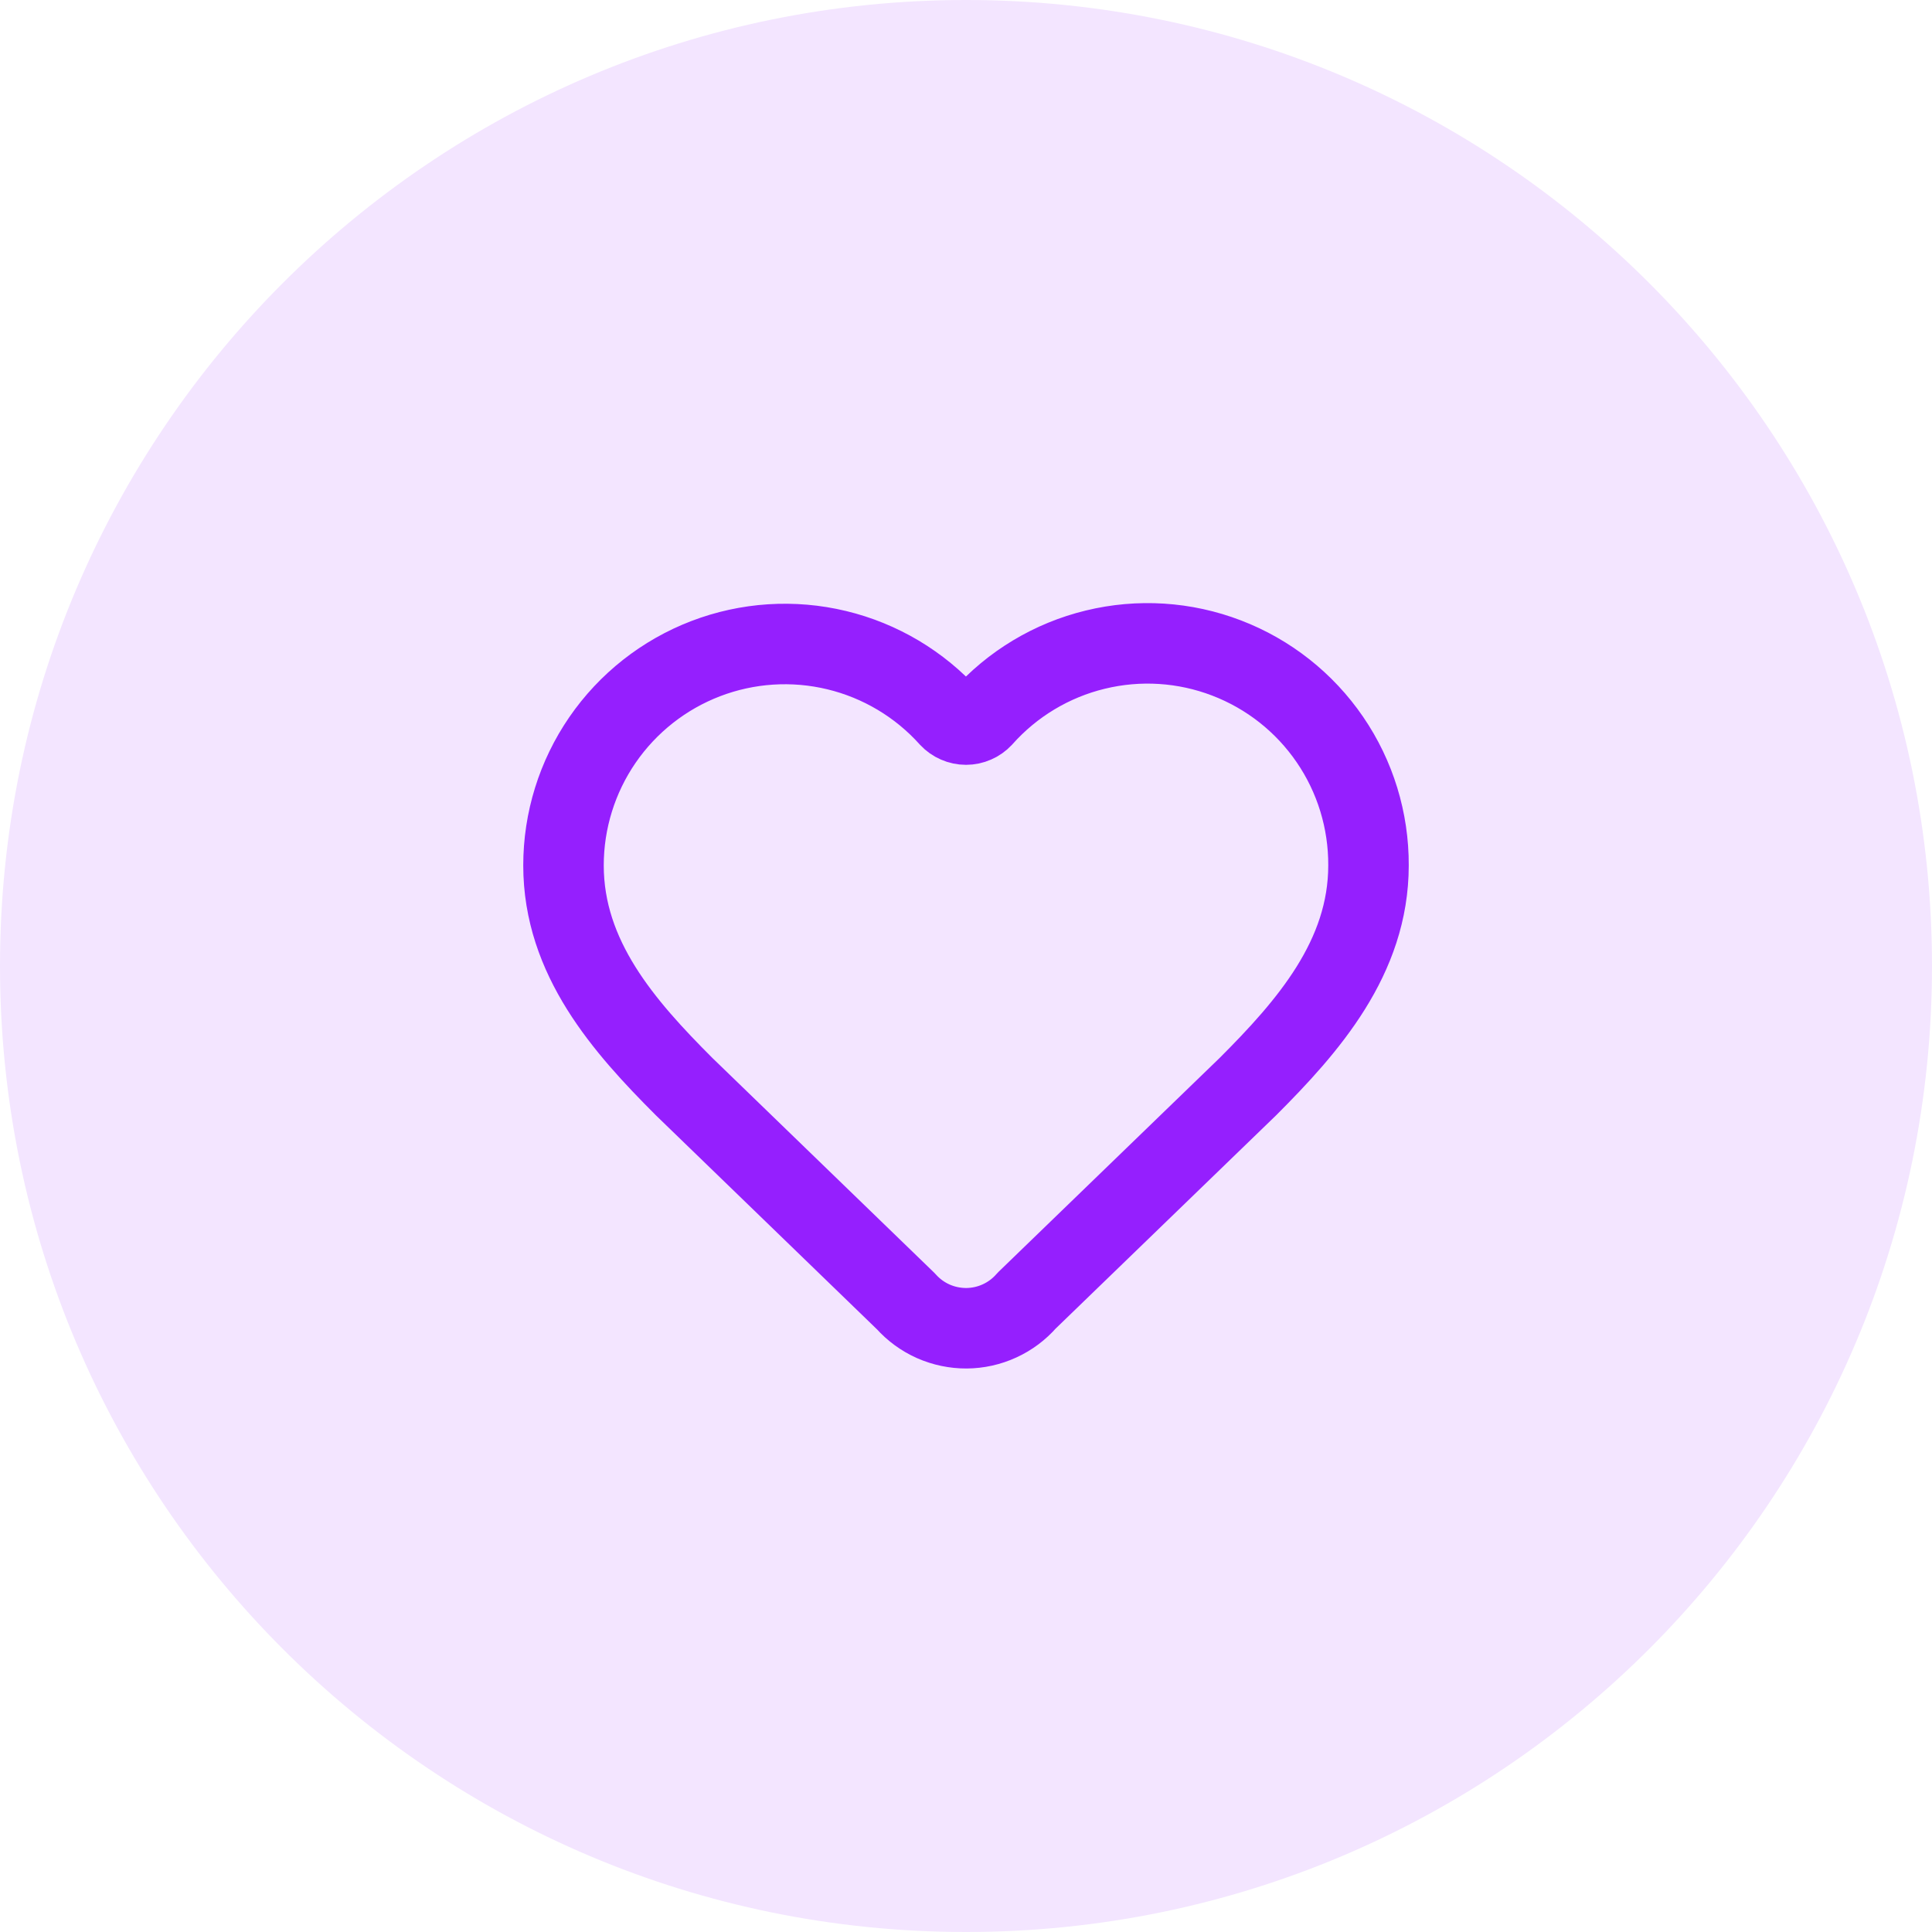
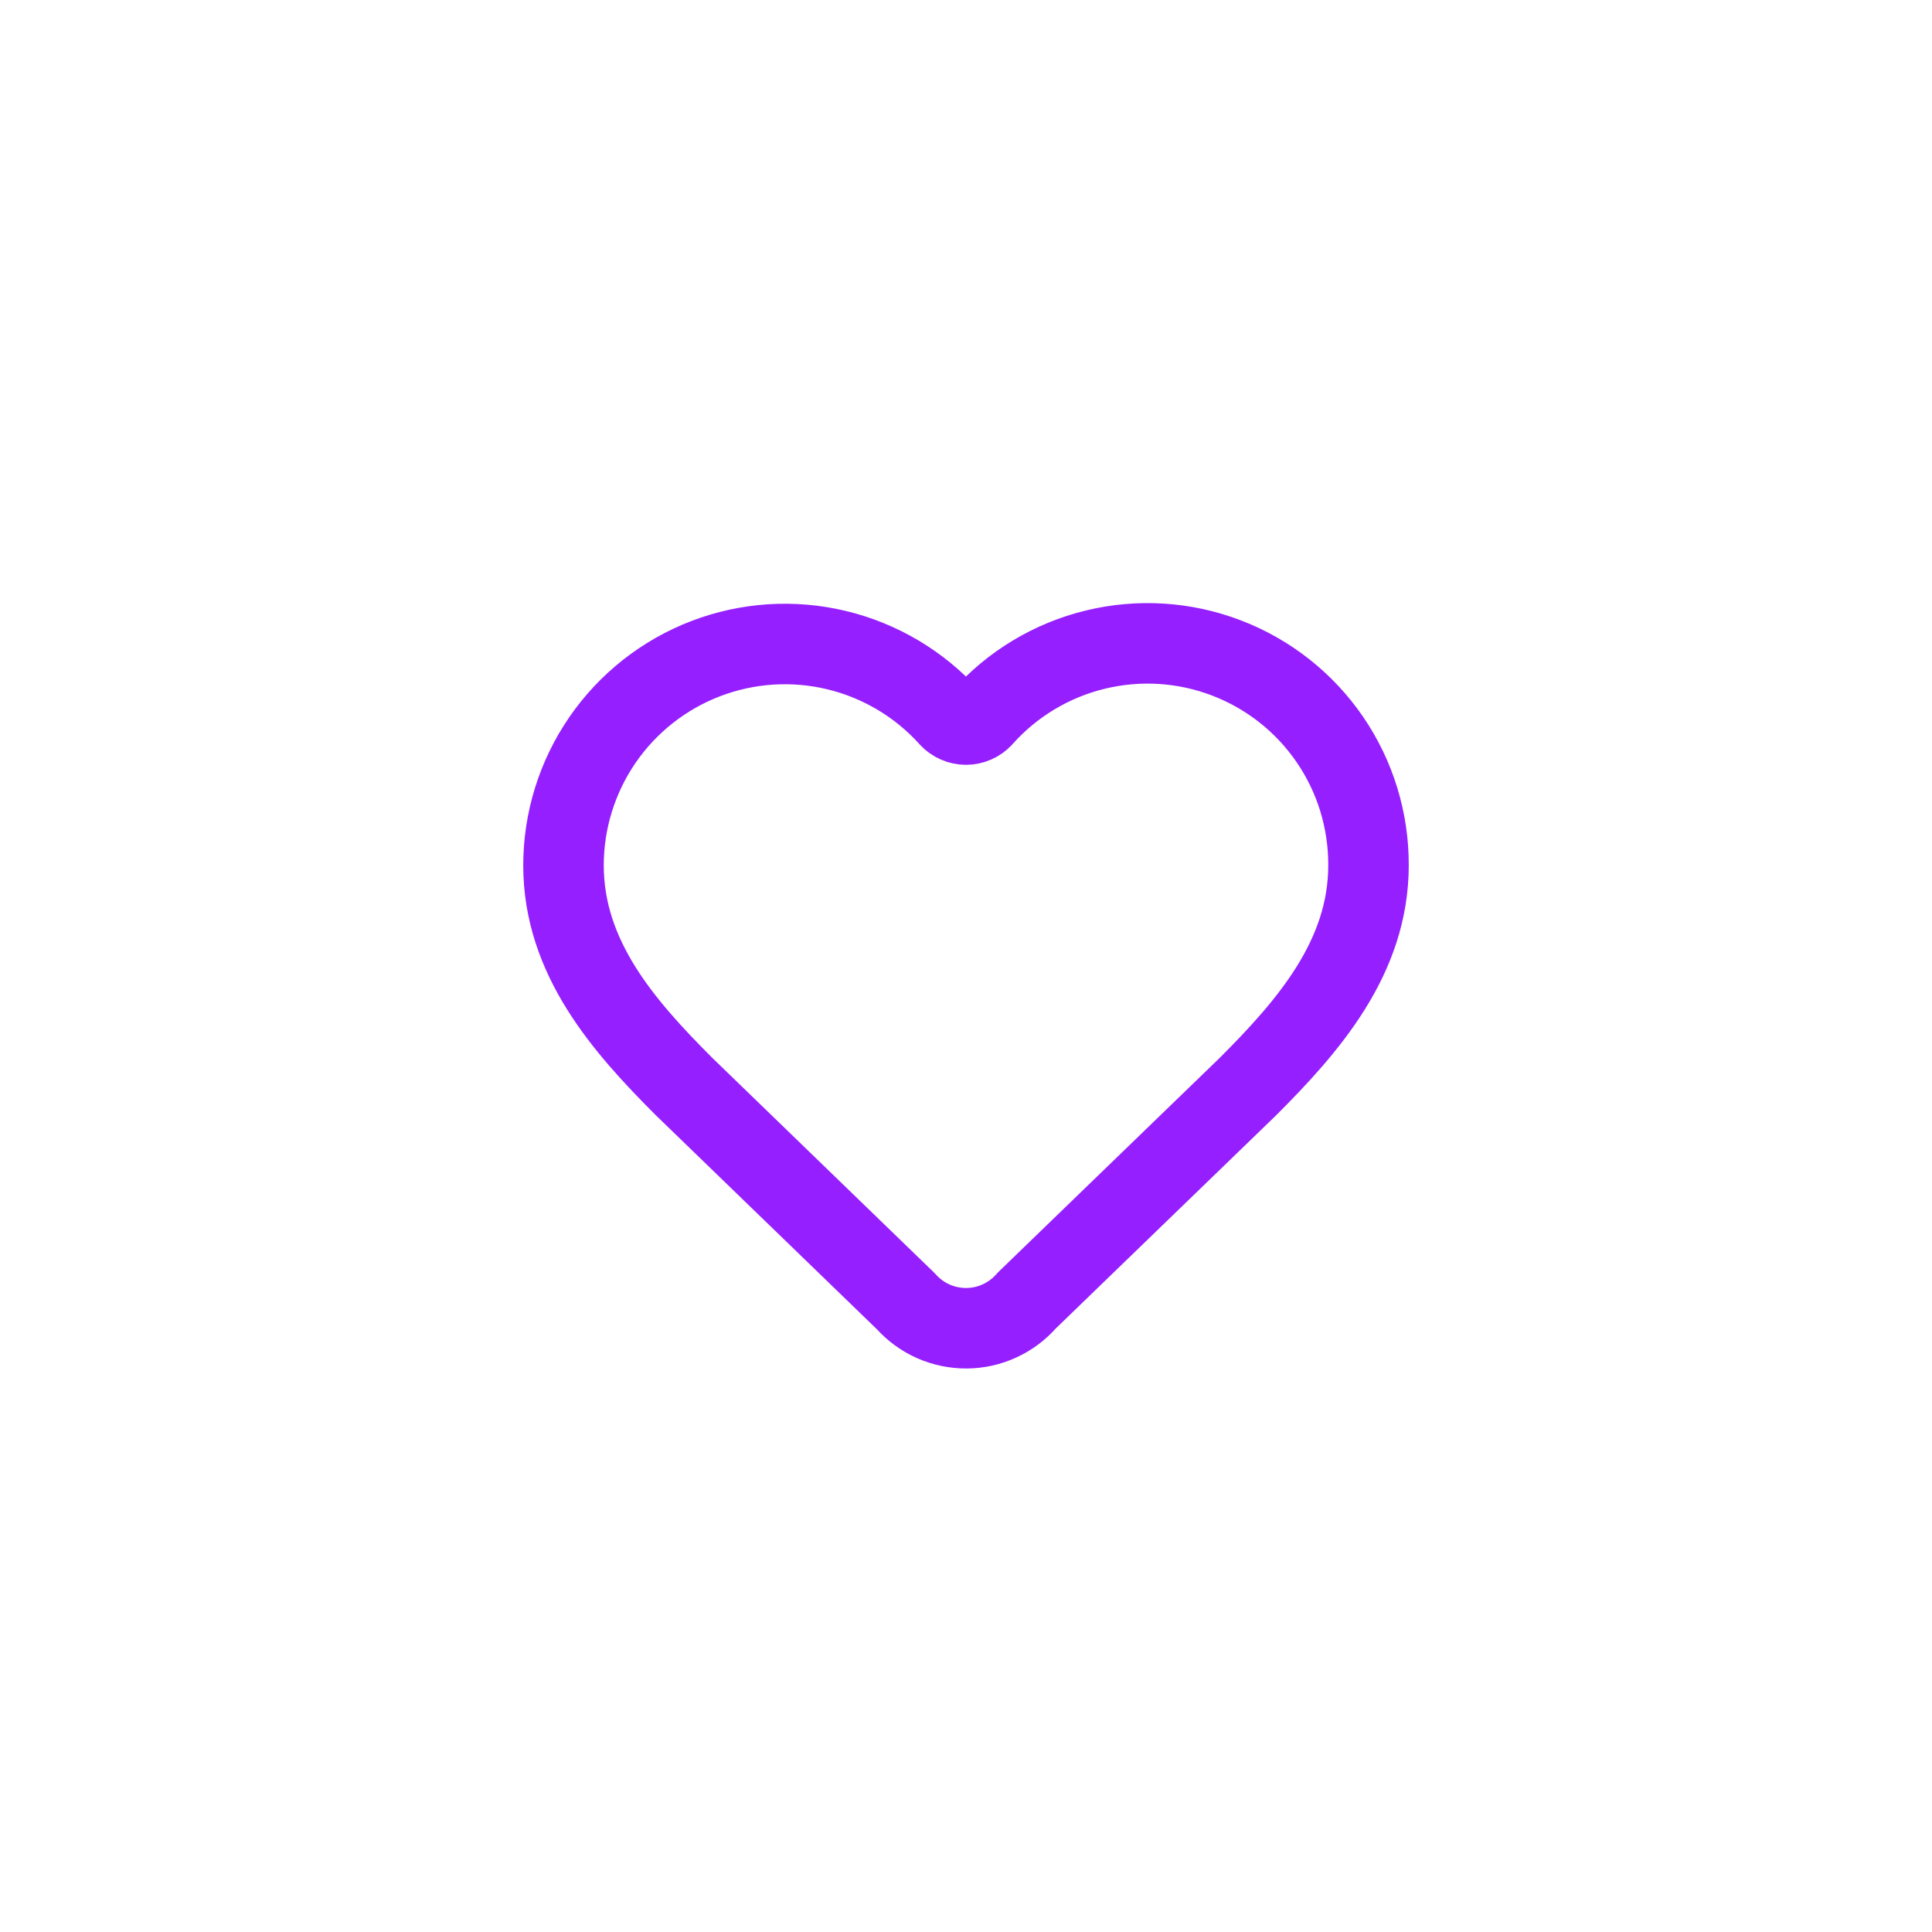
<svg xmlns="http://www.w3.org/2000/svg" width="48" height="48" viewBox="0 0 48 48" fill="none">
-   <path d="M0 24C0 10.745 10.745 0 24 0C37.255 0 48 10.745 48 24C48 37.255 37.255 48 24 48C10.745 48 0 37.255 0 24Z" fill="#F3E5FF" />
  <path d="M14 21.5C14 20.387 14.338 19.301 14.968 18.384C15.599 17.467 16.492 16.763 17.532 16.364C18.571 15.966 19.706 15.892 20.788 16.153C21.87 16.414 22.847 16.996 23.591 17.824C23.643 17.88 23.707 17.925 23.777 17.955C23.847 17.986 23.923 18.002 24 18.002C24.077 18.002 24.153 17.986 24.223 17.955C24.293 17.925 24.357 17.88 24.409 17.824C25.15 16.991 26.128 16.403 27.212 16.14C28.295 15.876 29.433 15.948 30.475 16.348C31.516 16.747 32.411 17.453 33.041 18.374C33.671 19.294 34.005 20.385 34 21.5C34 23.79 32.5 25.5 31 27L25.508 32.313C25.322 32.527 25.092 32.699 24.834 32.817C24.576 32.936 24.296 32.998 24.012 33C23.729 33.001 23.448 32.943 23.188 32.828C22.929 32.713 22.697 32.544 22.508 32.332L17 27C15.5 25.5 14 23.8 14 21.5Z" stroke="#951FFE" stroke-width="2" stroke-linecap="round" stroke-linejoin="round" />
</svg>